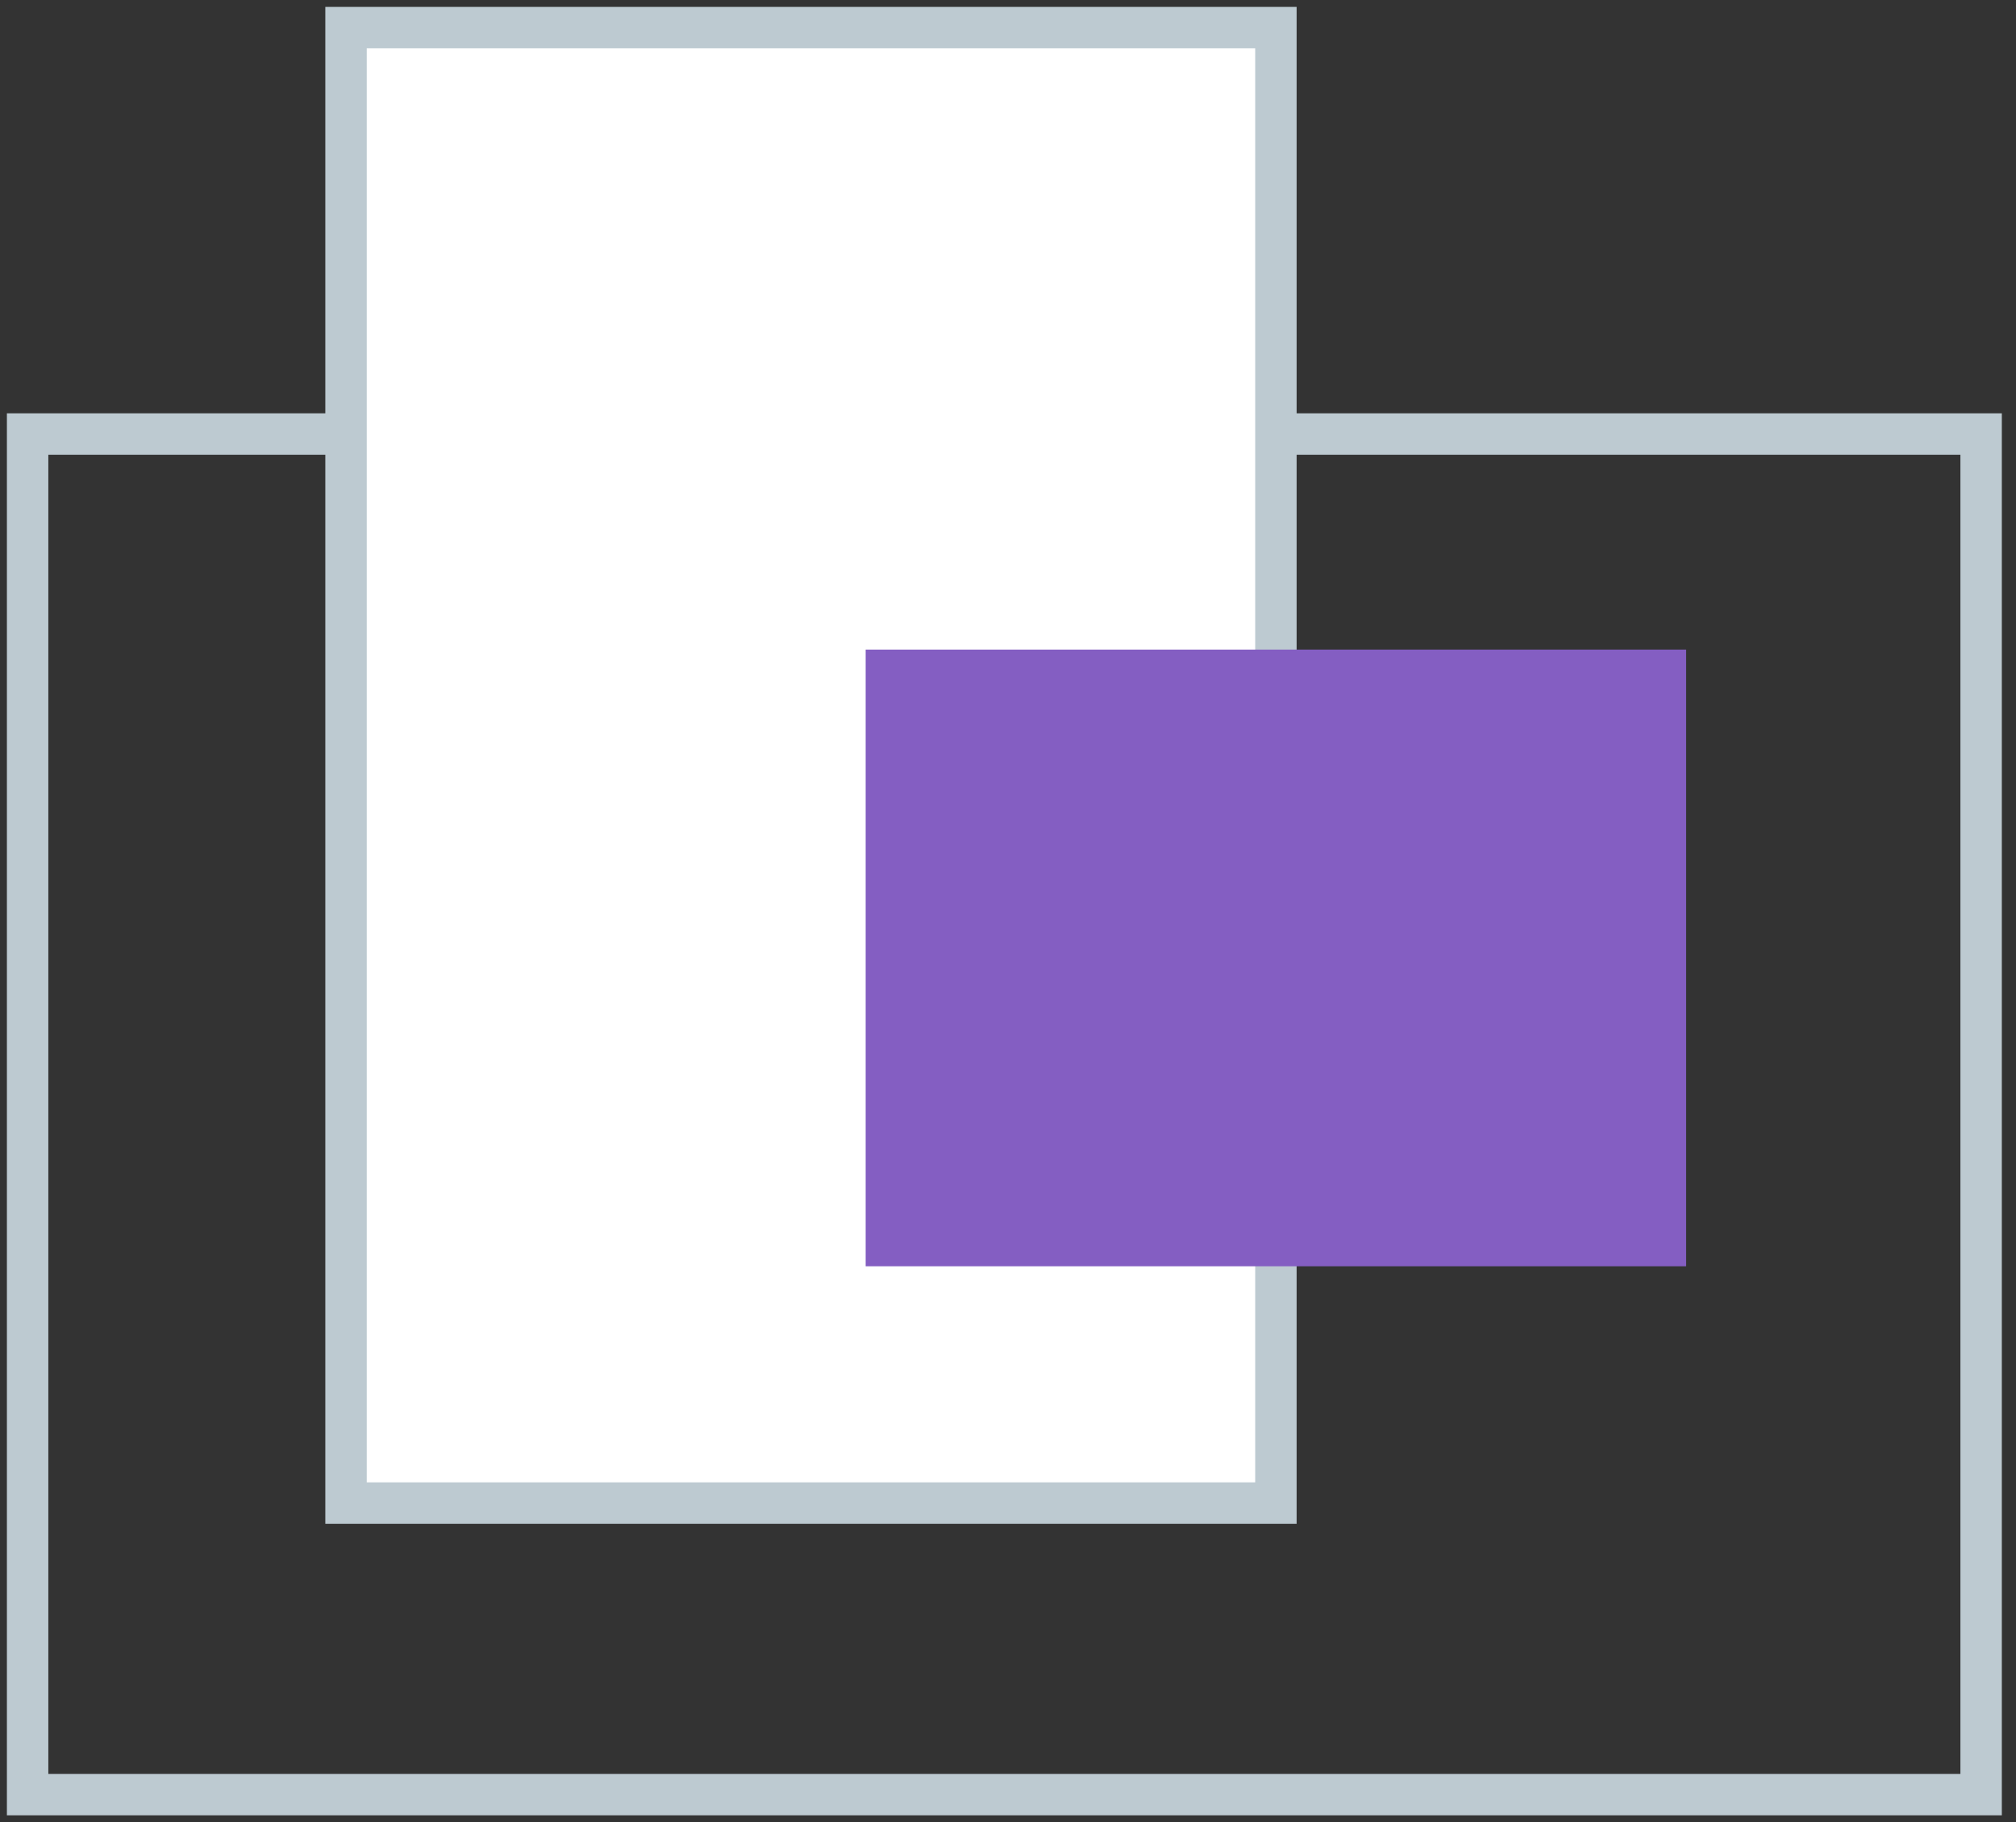
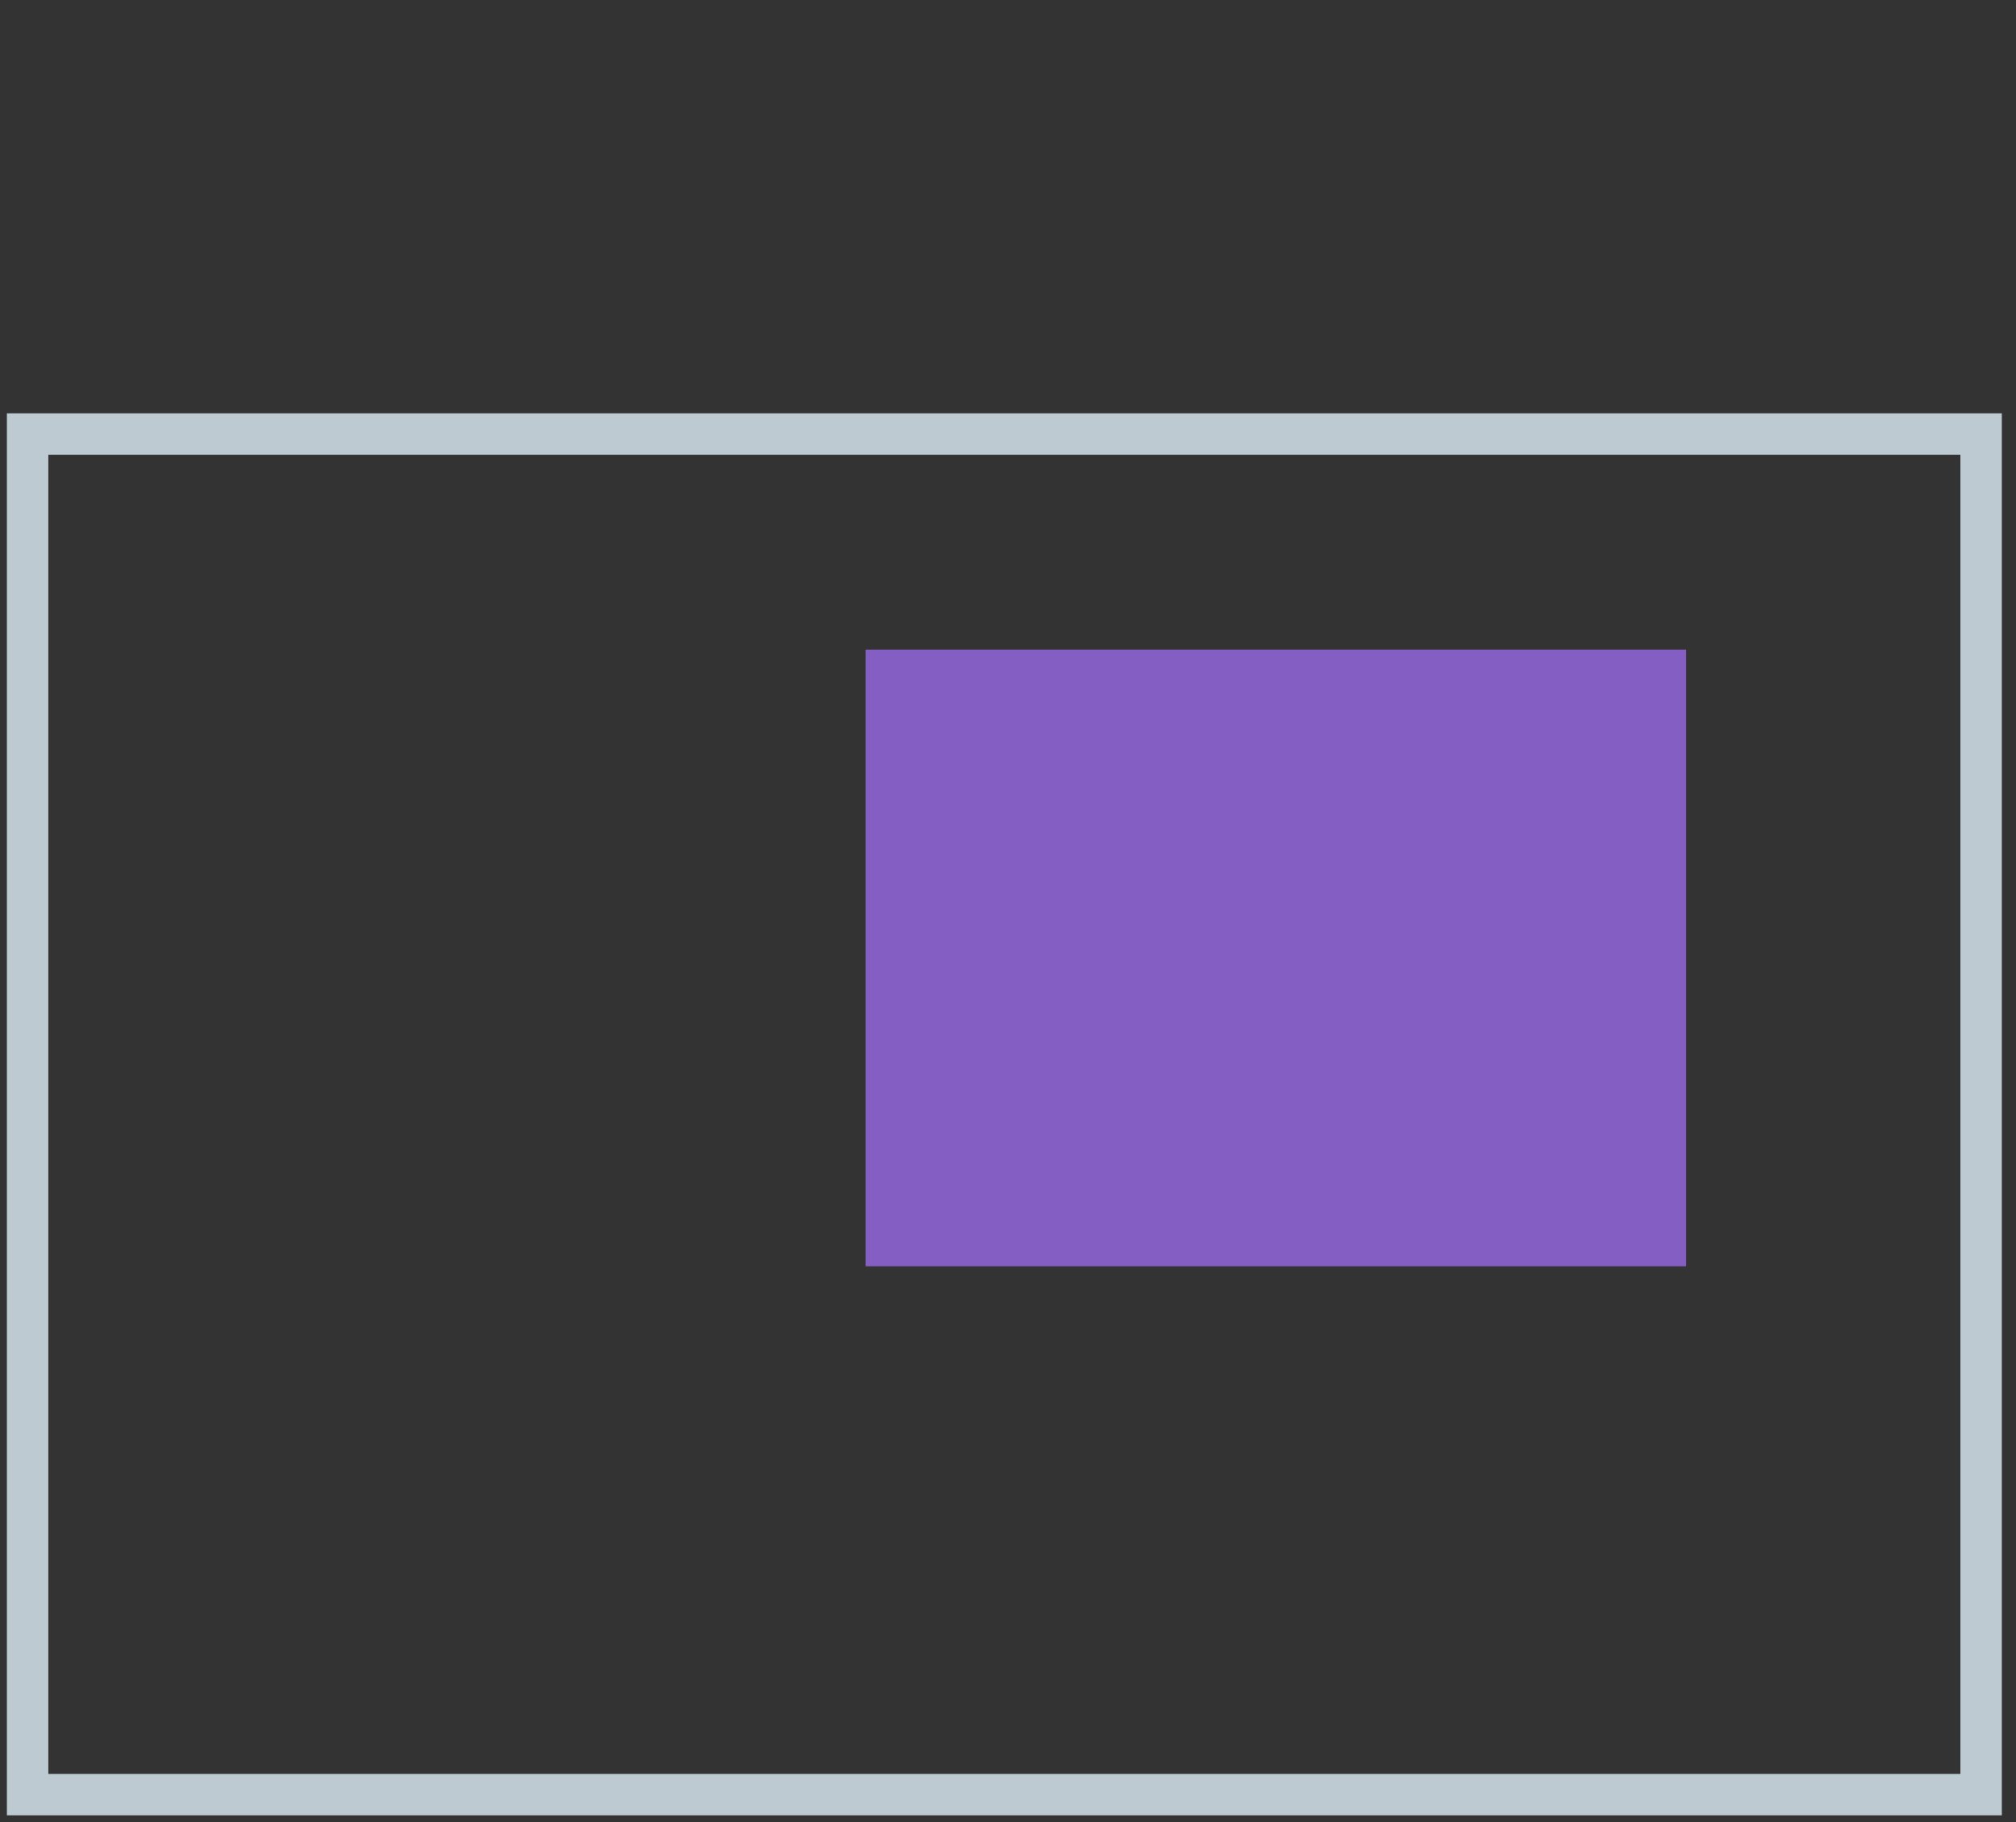
<svg xmlns="http://www.w3.org/2000/svg" width="73" height="66" viewBox="0 0 73 66" fill="none">
  <rect x="0" y="0" width="73" height="66" fill="#333333" stroke="none" />
  <path d="M1 65H71.737V15.72H1V40.36V65Z" stroke="#BDCAD1" stroke-width="1.5" stroke-miterlimit="10" />
-   <path d="M12.53 54.44H46.201V1H12.53V27.688V54.44Z" fill="white" stroke="#BDCAD1" stroke-width="1.5" stroke-miterlimit="10" />
-   <path d="M31.346 23.528V45.864H61.056V23.528H46.201H31.346Z" fill="#845EC2" />
+   <path d="M31.346 23.528V45.864H61.056V23.528H31.346Z" fill="#845EC2" />
</svg>